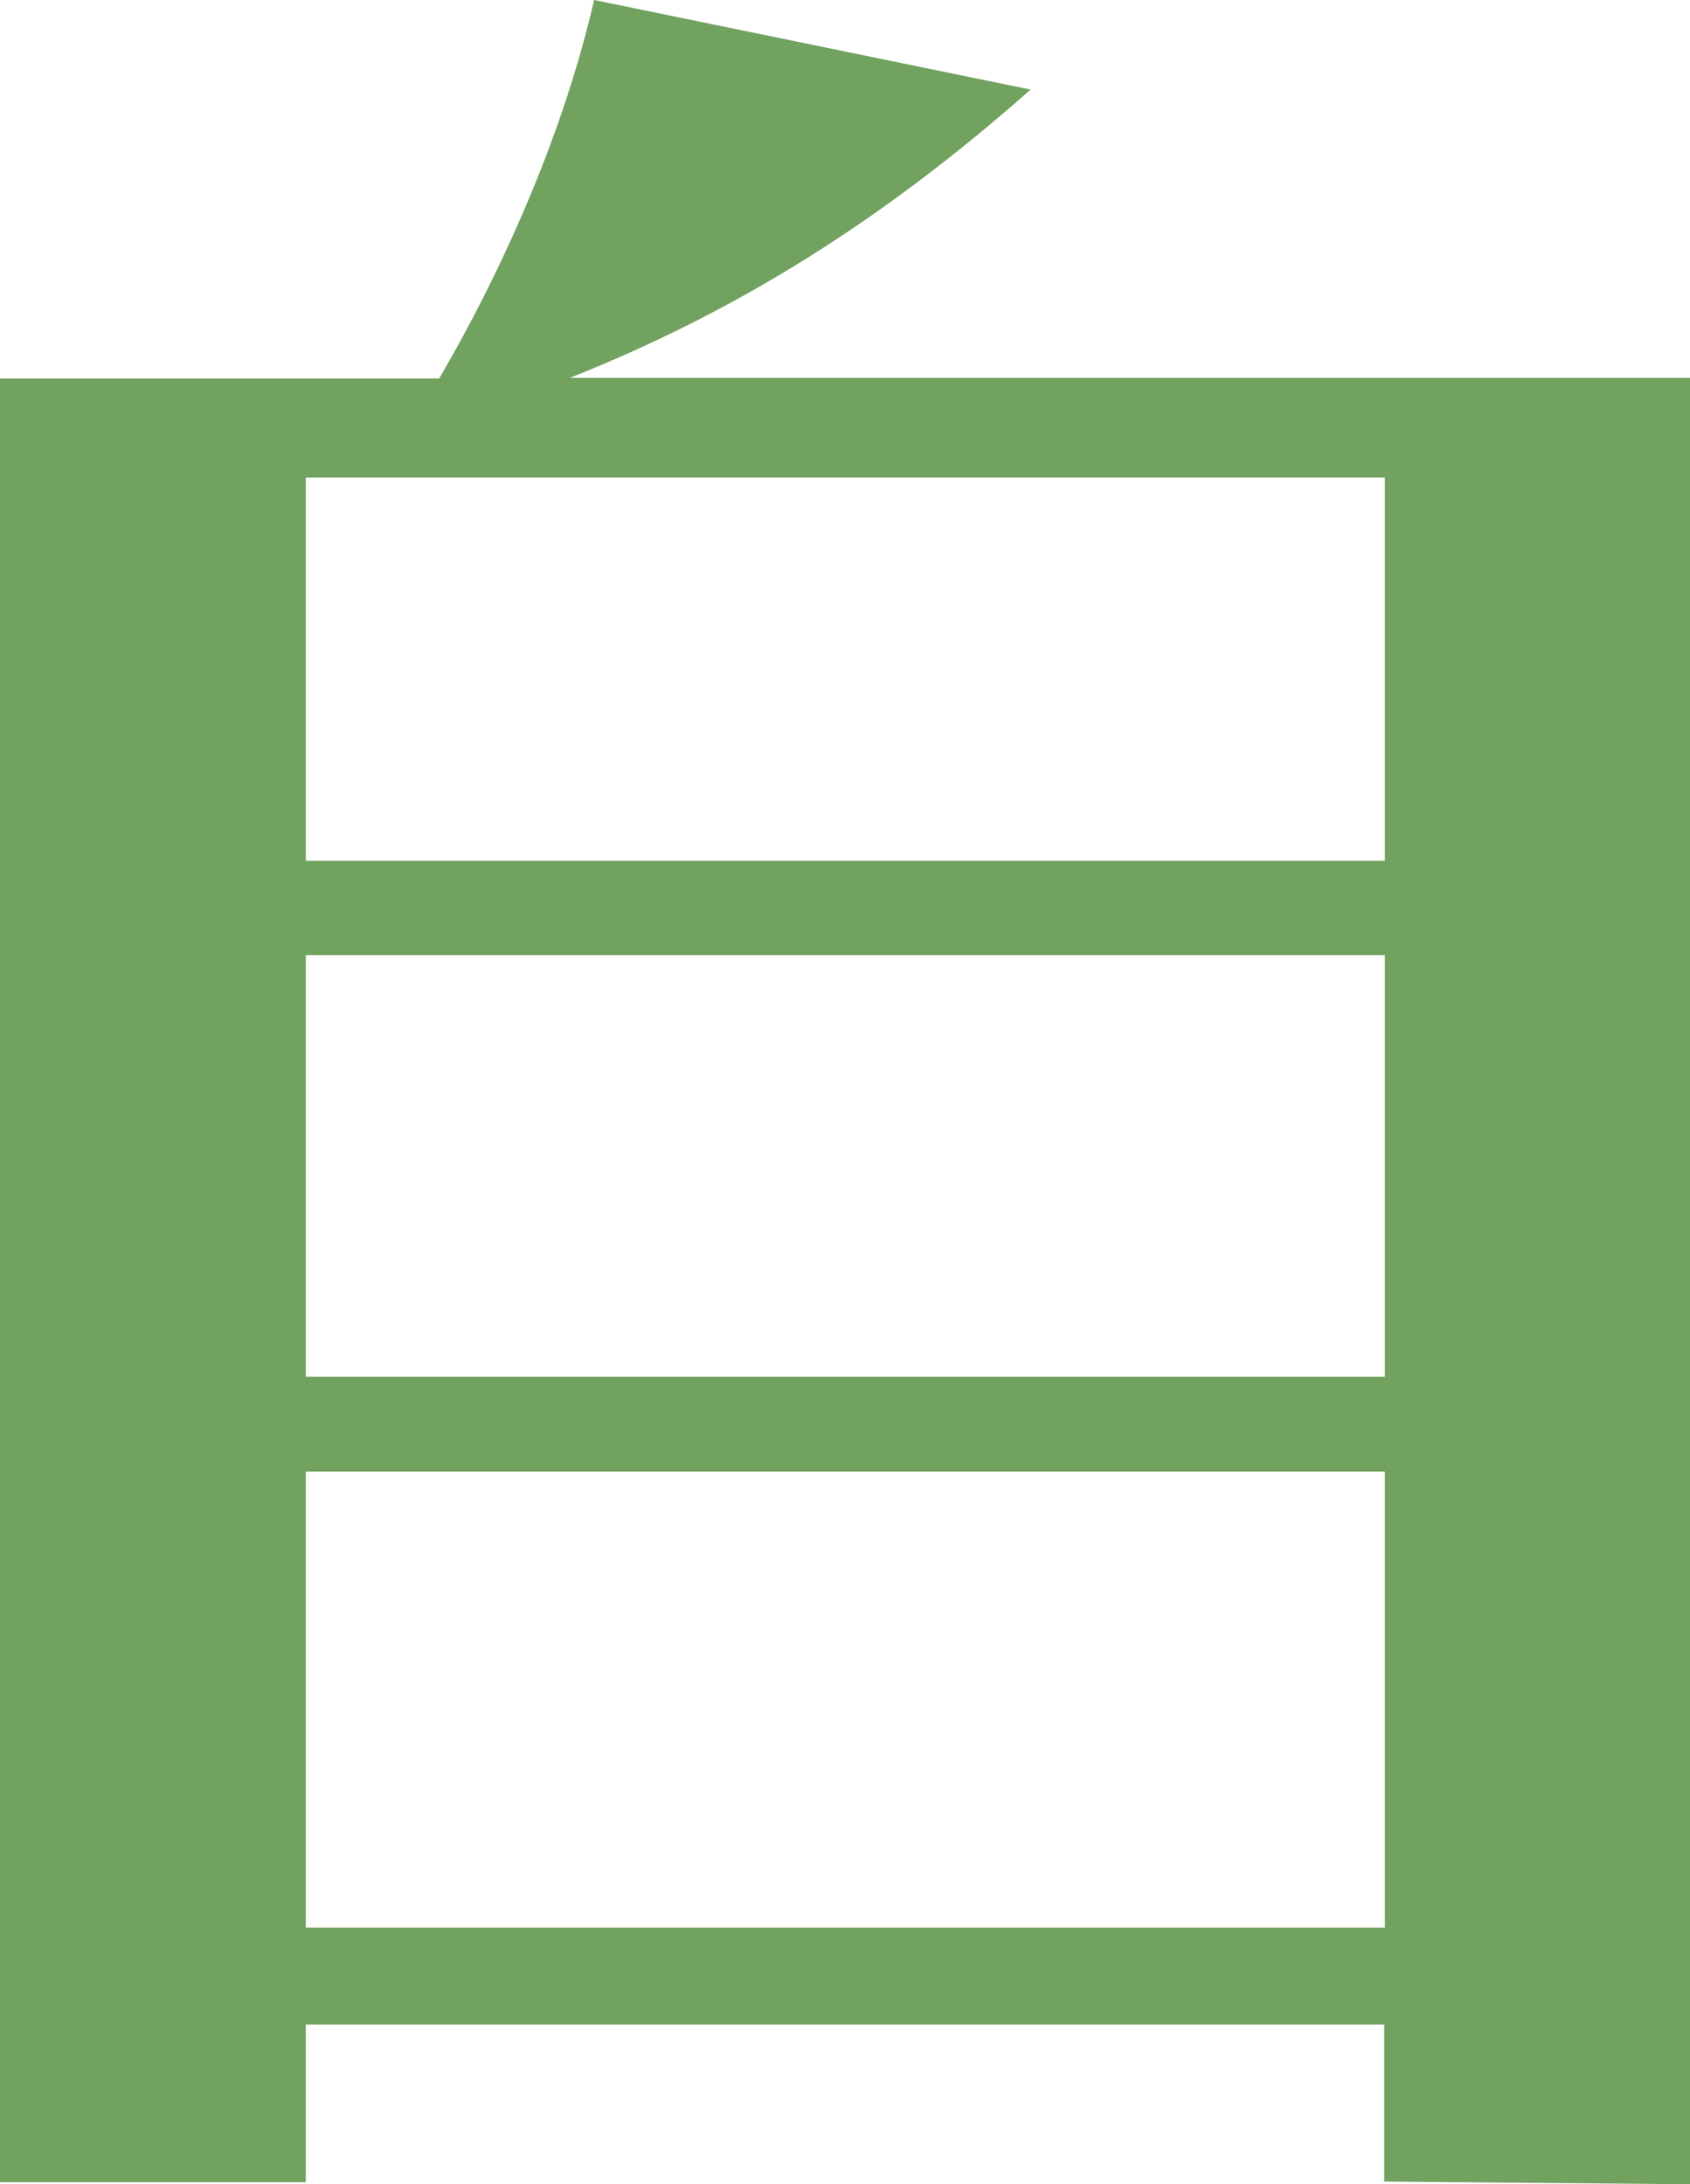
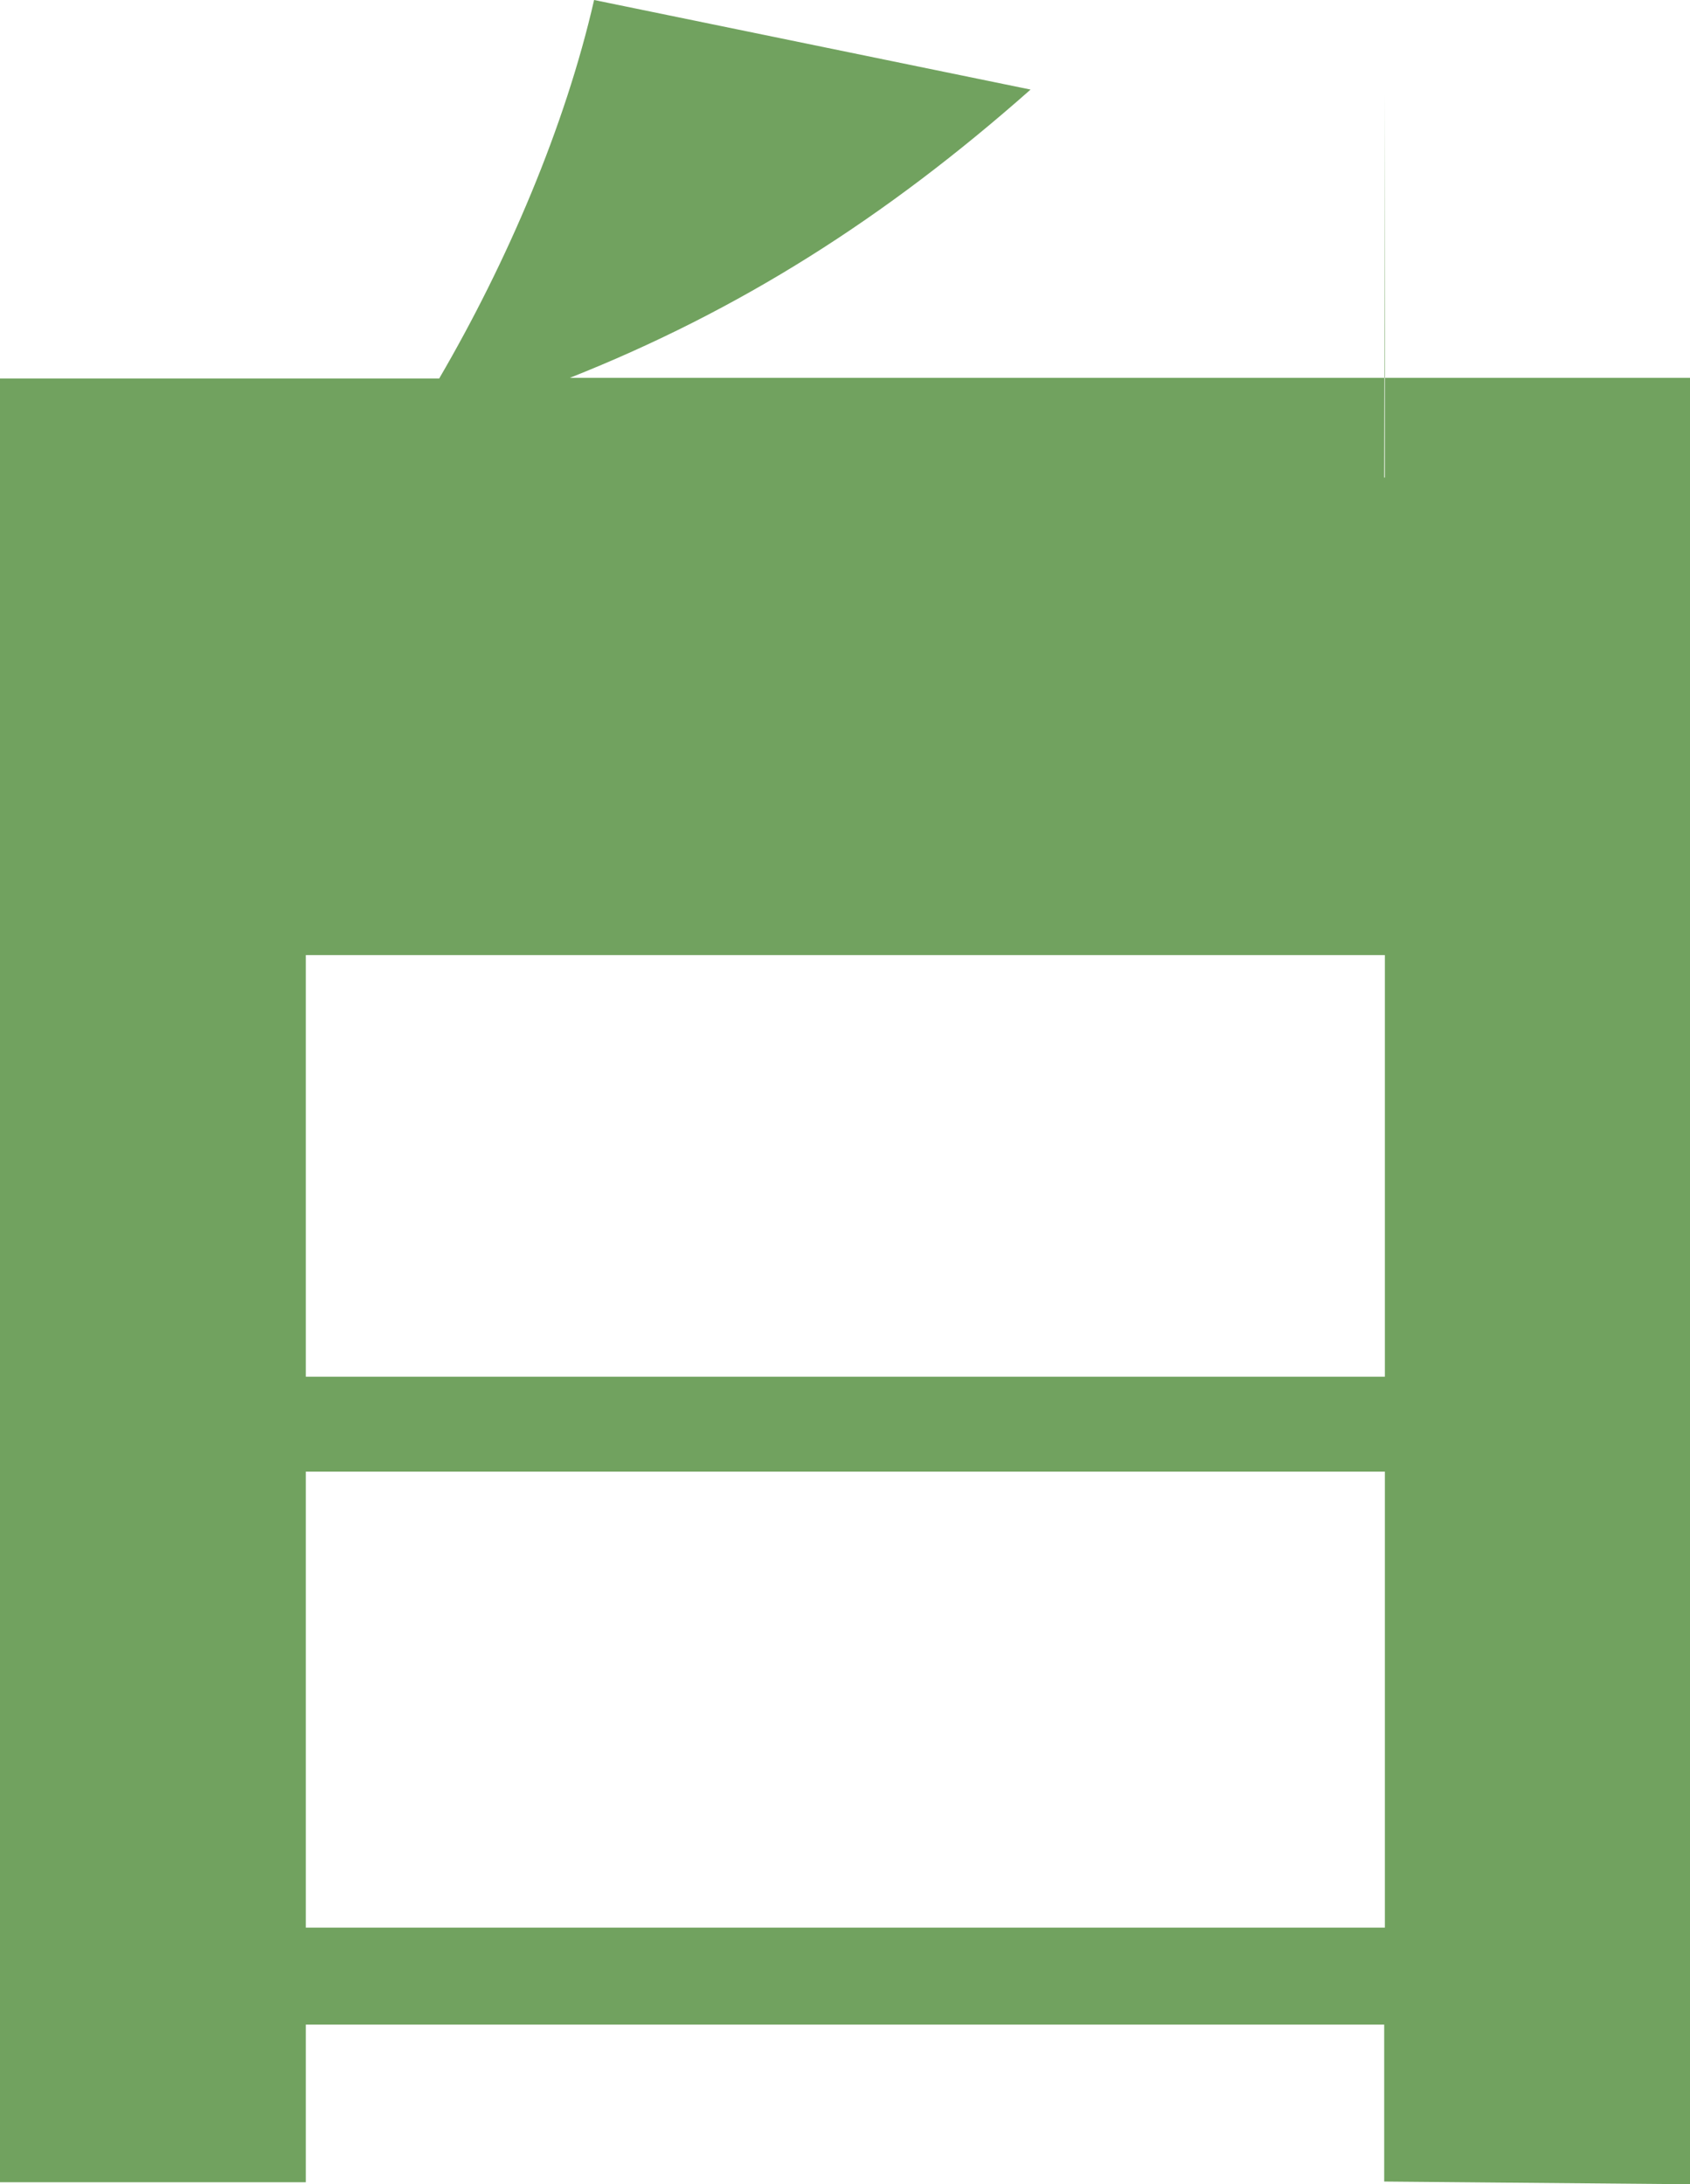
<svg xmlns="http://www.w3.org/2000/svg" id="_レイヤー_1" data-name="レイヤー 1" viewBox="0 0 25.09 32.43">
  <defs>
    <style>
      .cls-1 {
        fill: #71a25f;
      }
    </style>
  </defs>
-   <path class="cls-1" d="M20.55,32.4v-2.34H4.54v2.34H0V5.62h6.52c1.01-1.73,1.87-3.74,2.3-5.62l6.48,1.33c-2.16,1.91-4.32,3.28-6.84,4.28h16.63v26.82l-4.54-.04ZM20.55,7.09H4.54v5.69h16.02v-5.69ZM20.55,14.18H4.54v6.26h16.02v-6.26ZM20.55,21.85H4.54v6.77h16.02v-6.77Z" />
+   <path class="cls-1" d="M20.55,32.4v-2.34H4.54v2.34H0V5.62h6.52c1.01-1.73,1.87-3.74,2.3-5.62l6.48,1.33c-2.16,1.91-4.32,3.28-6.84,4.28h16.63v26.82l-4.54-.04ZM20.55,7.09H4.54h16.02v-5.69ZM20.55,14.18H4.54v6.26h16.02v-6.26ZM20.55,21.85H4.54v6.77h16.02v-6.77Z" />
</svg>